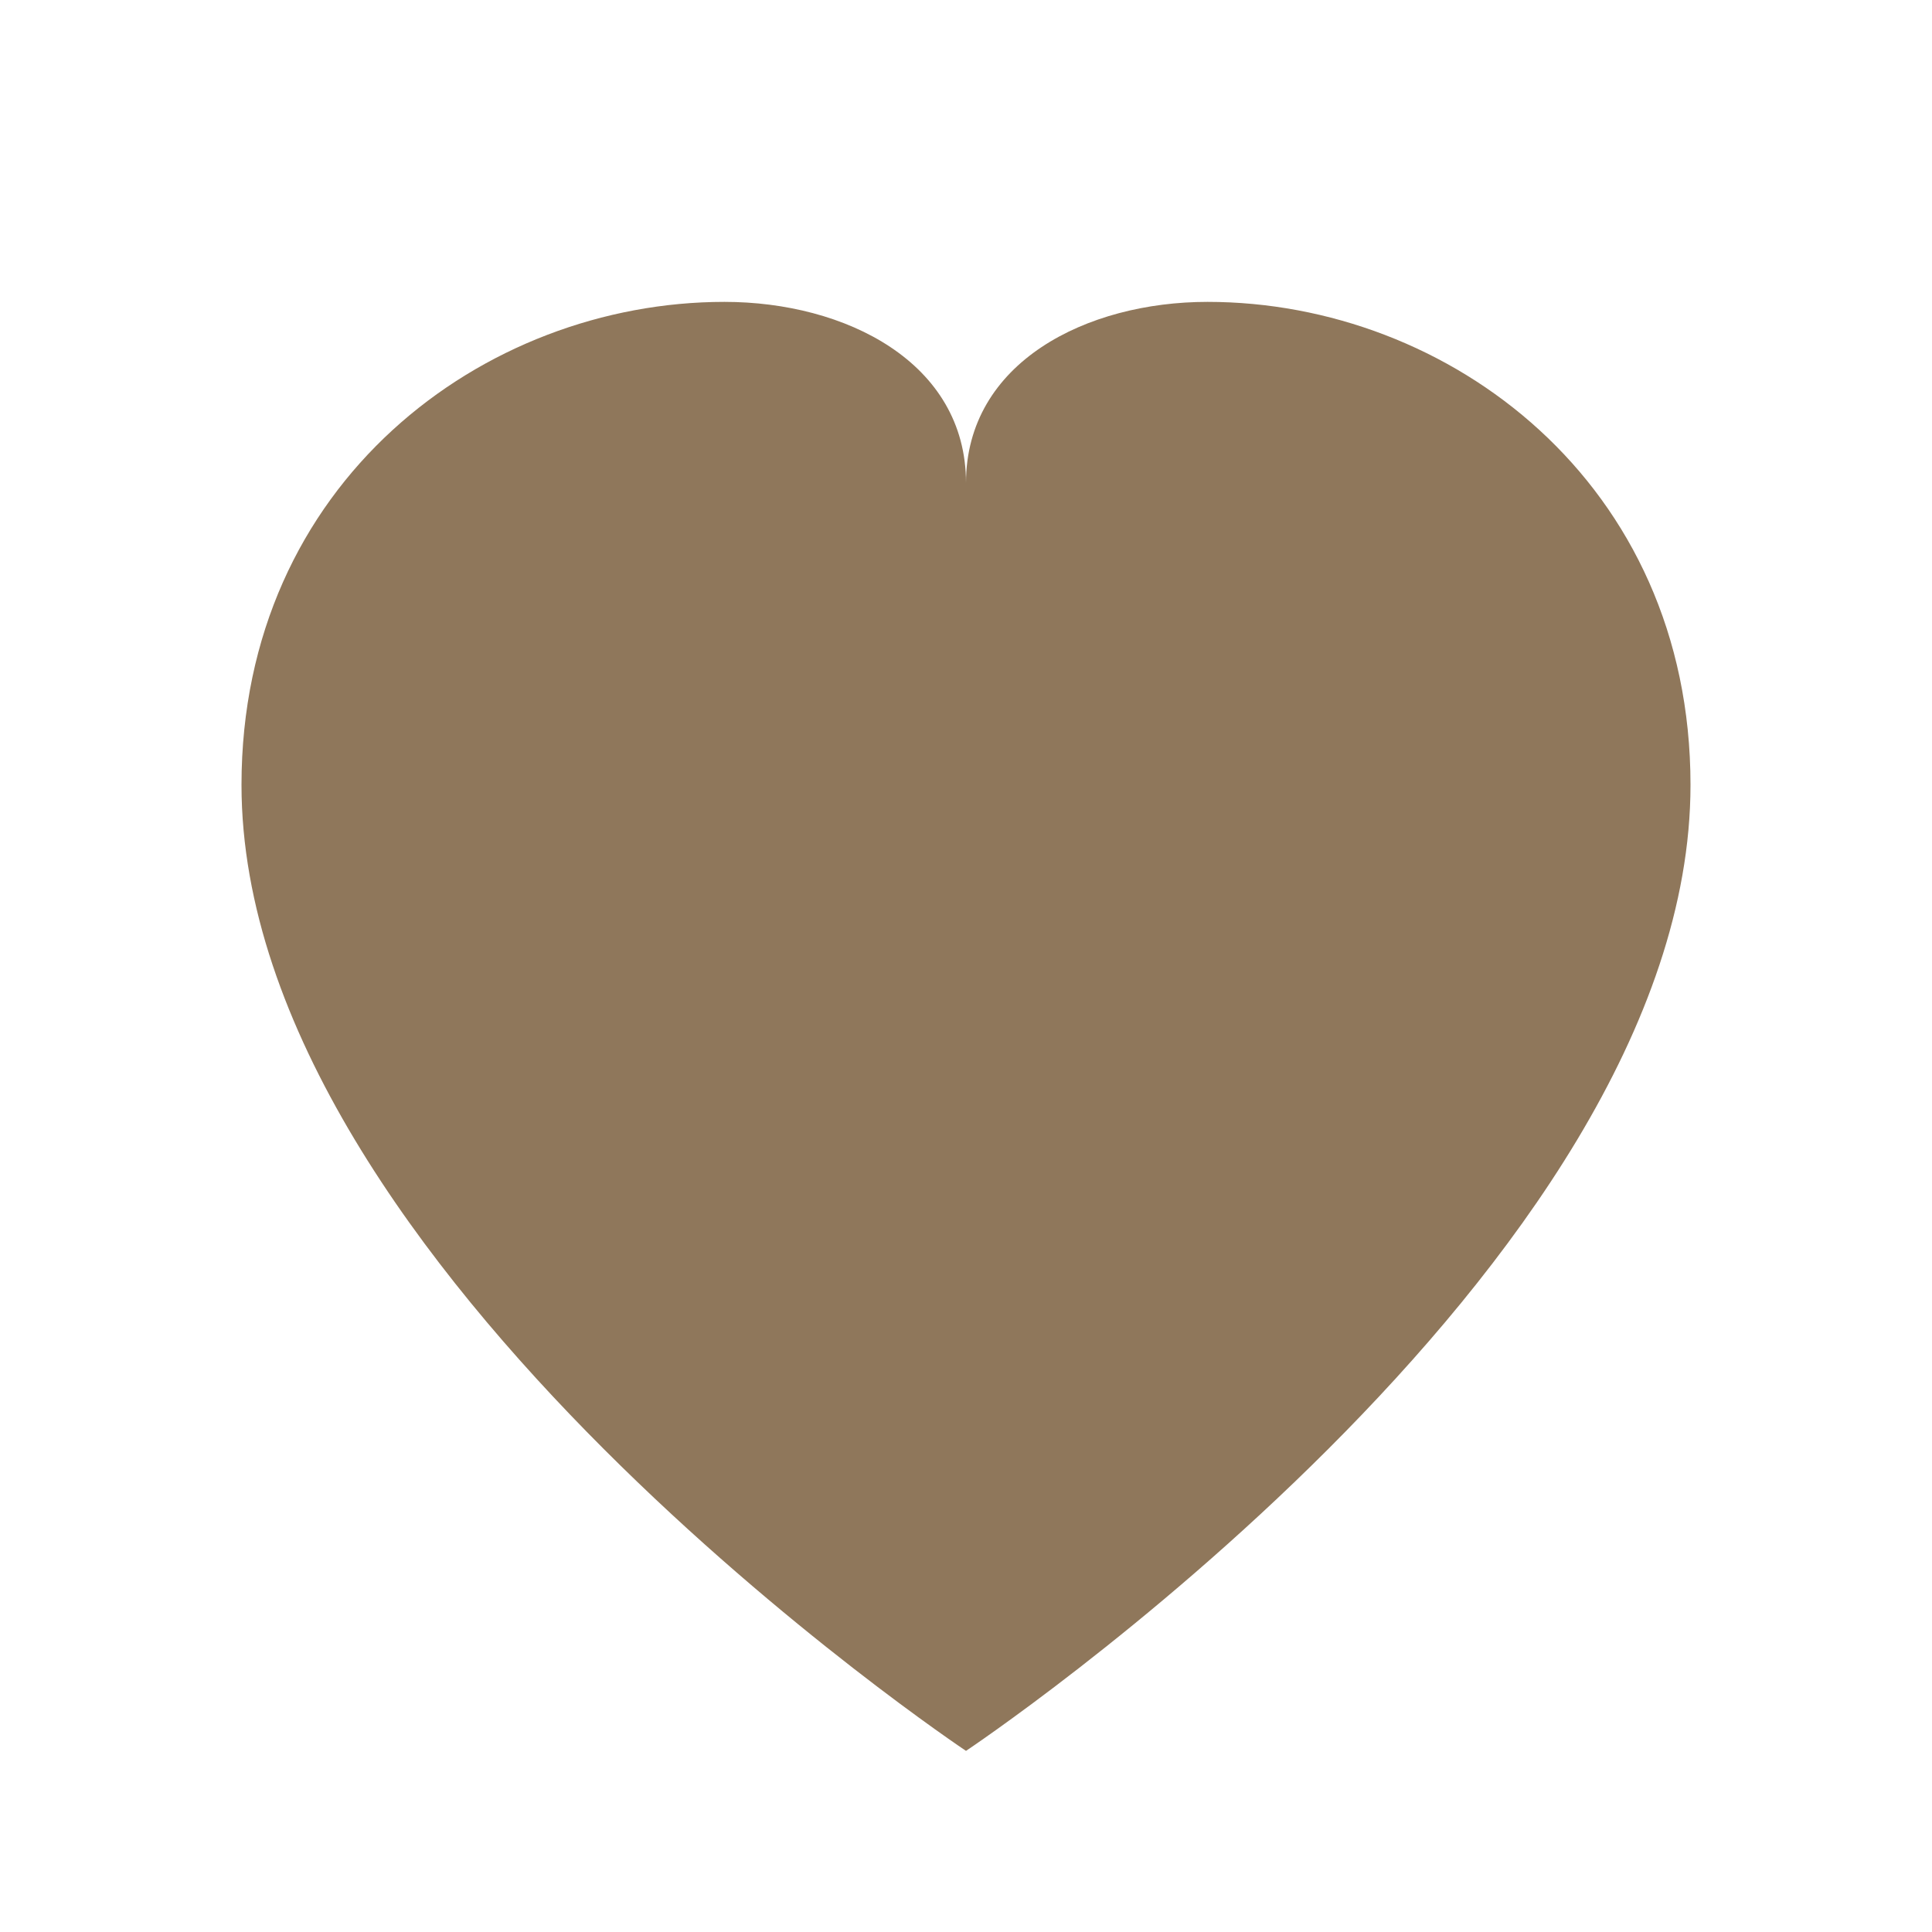
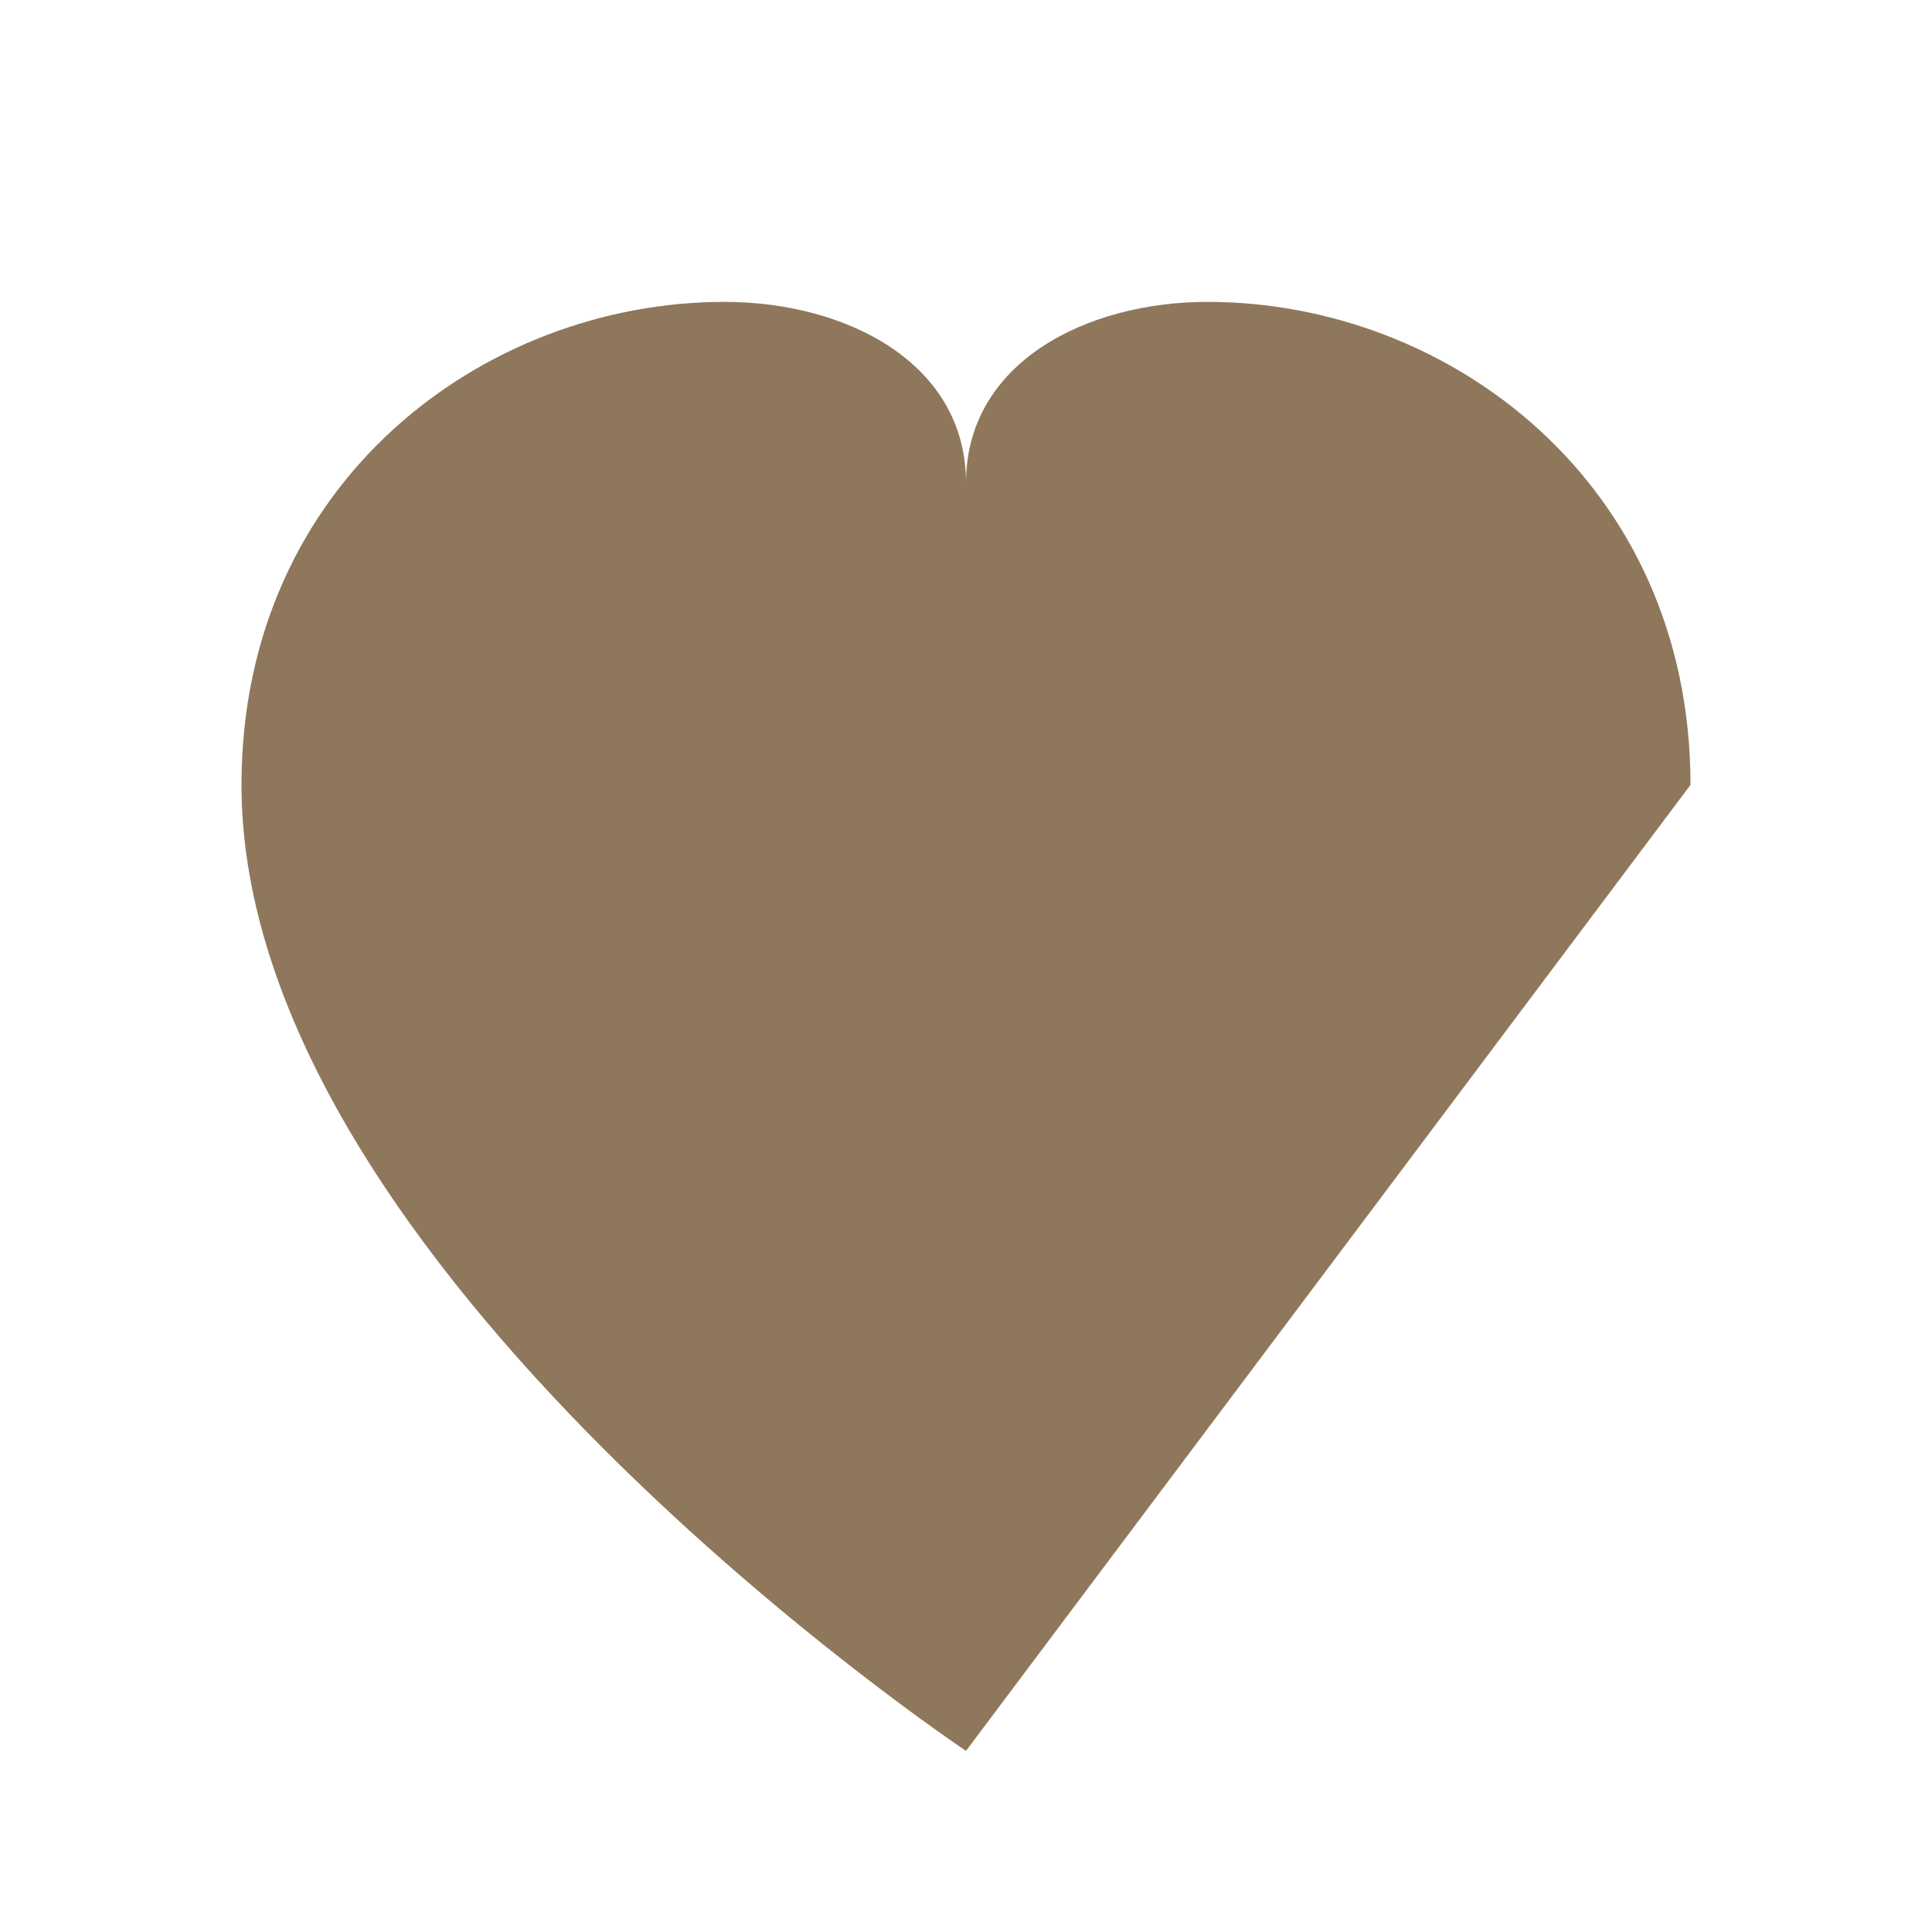
<svg xmlns="http://www.w3.org/2000/svg" viewBox="0 0 64 64">
-   <path d="M32 58C32 58 8 42 8 26C8 16 16 10 24 10C28 10 32 12 32 16C32 12 36 10 40 10C48 10 56 16 56 26C56 42 32 58 32 58Z" fill="#8F775B" />
+   <path d="M32 58C32 58 8 42 8 26C8 16 16 10 24 10C28 10 32 12 32 16C32 12 36 10 40 10C48 10 56 16 56 26Z" fill="#8F775B" />
</svg>